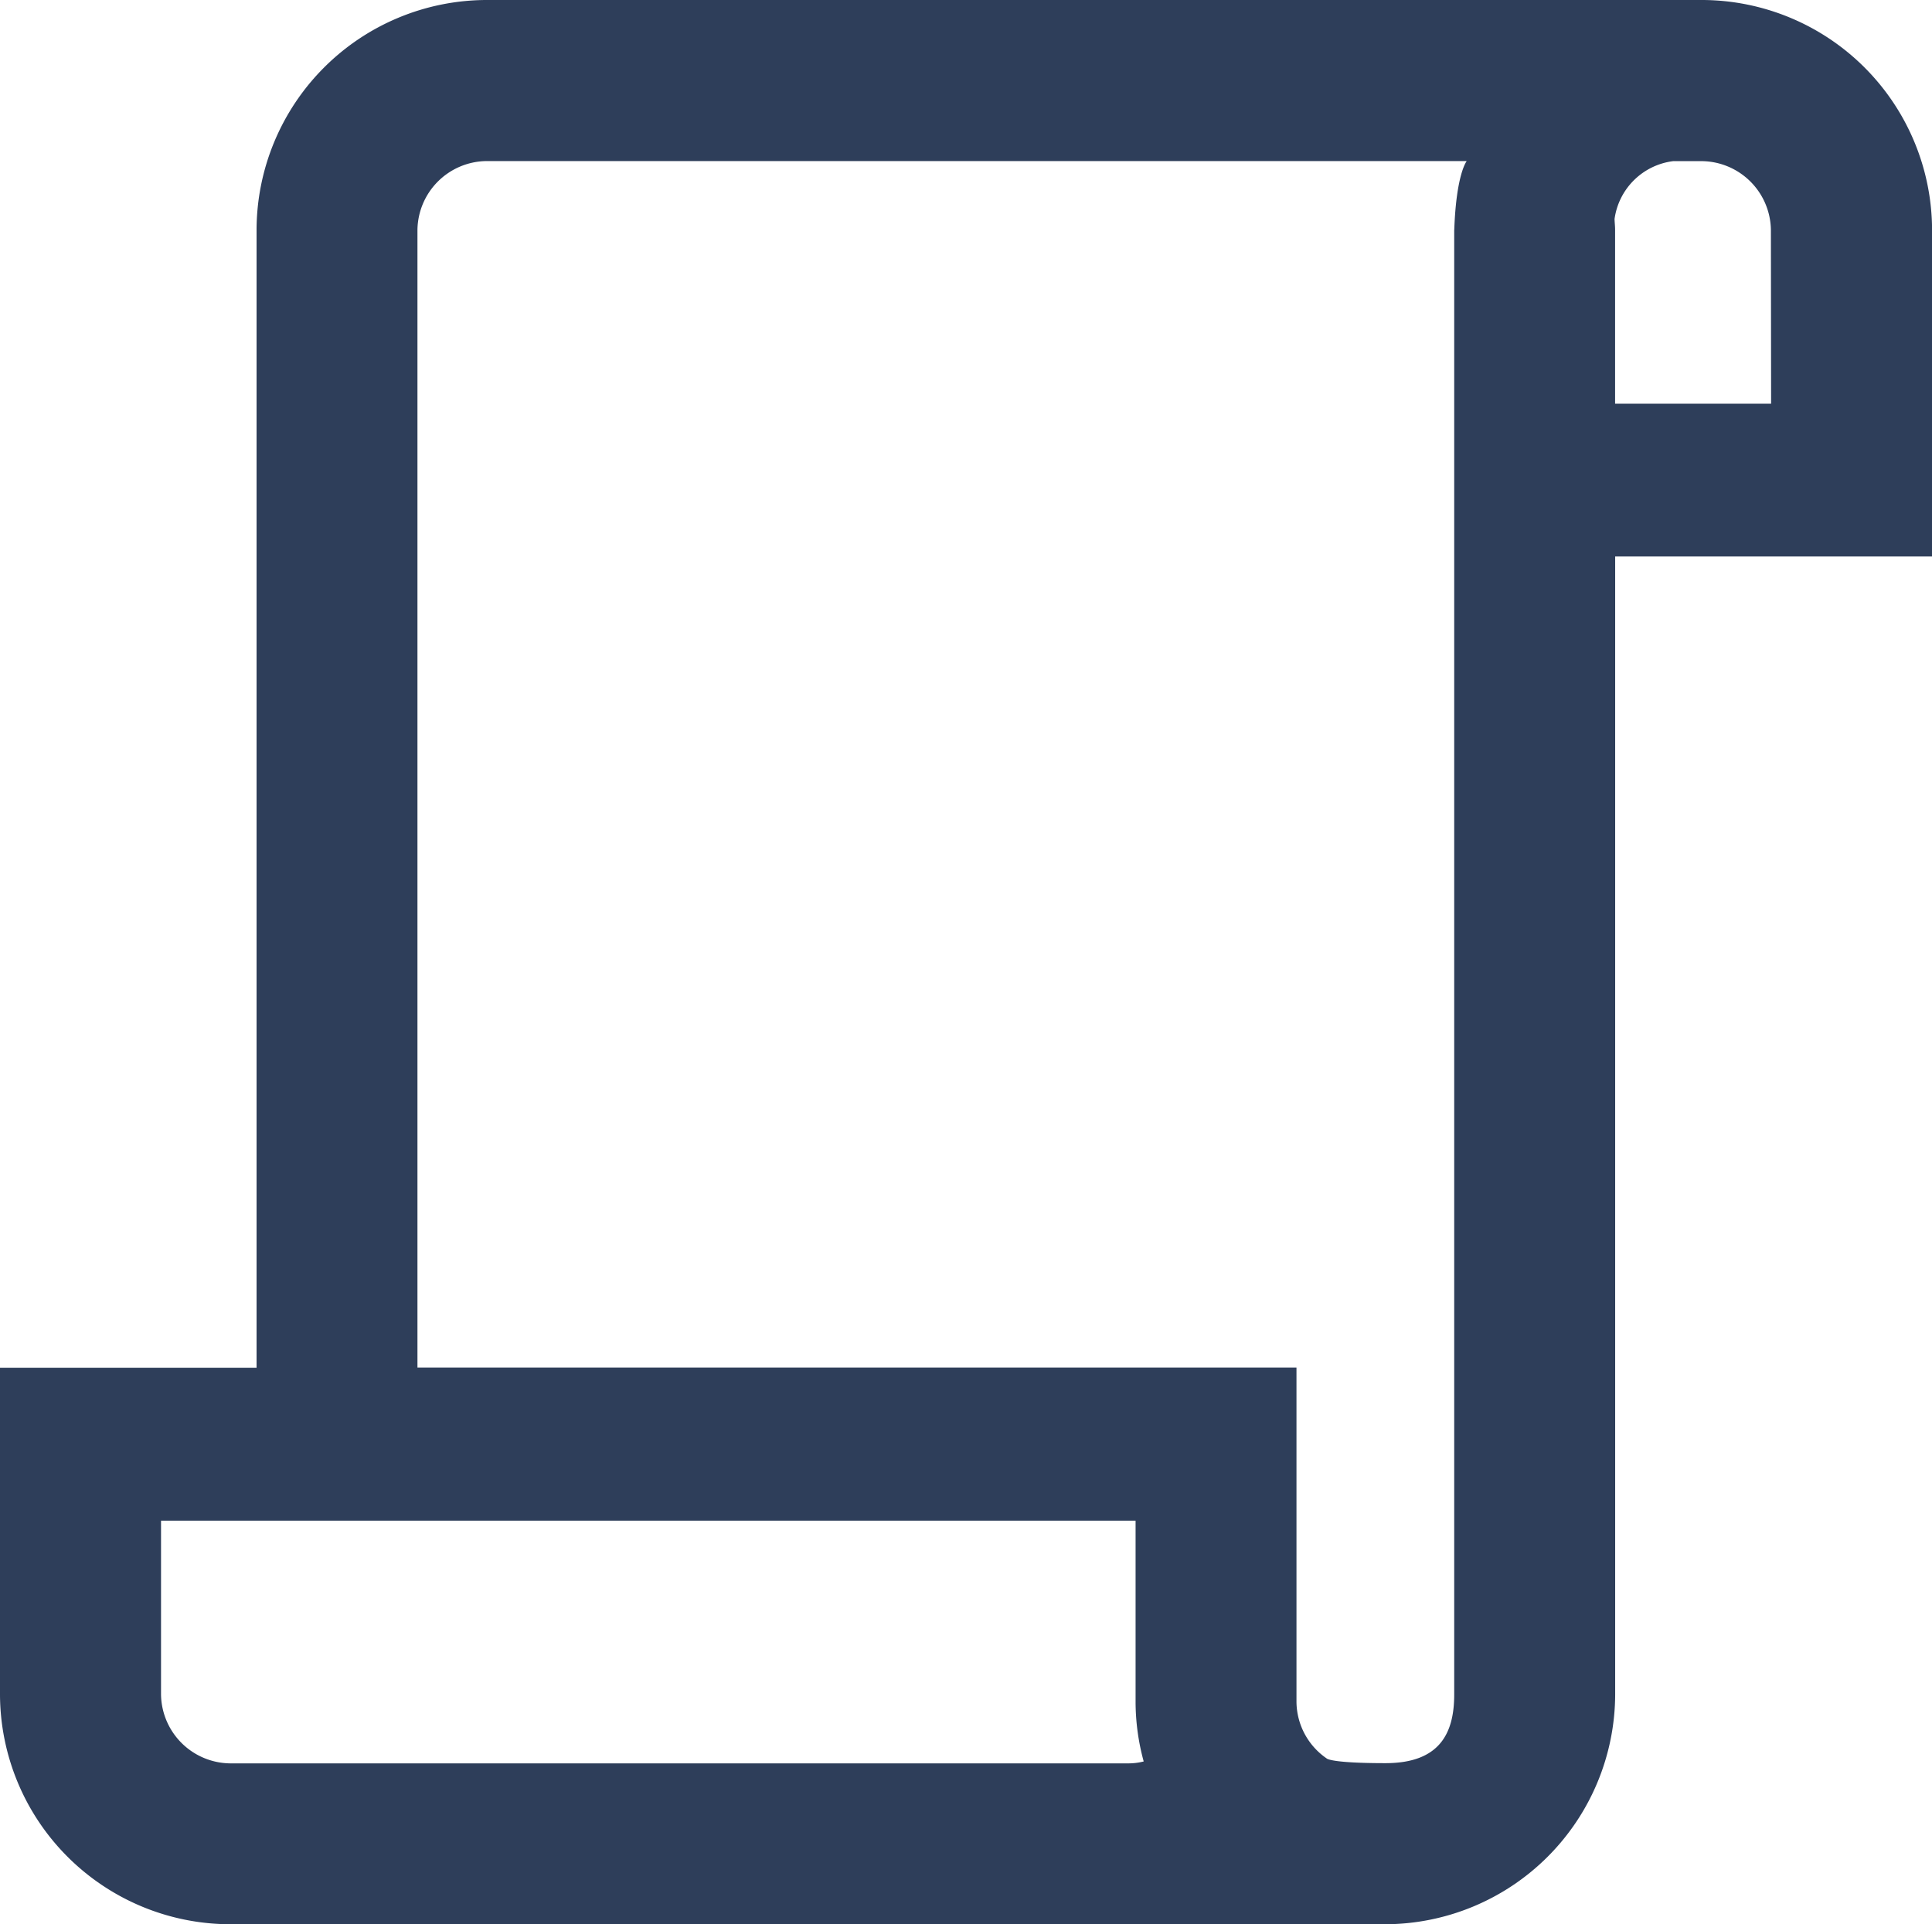
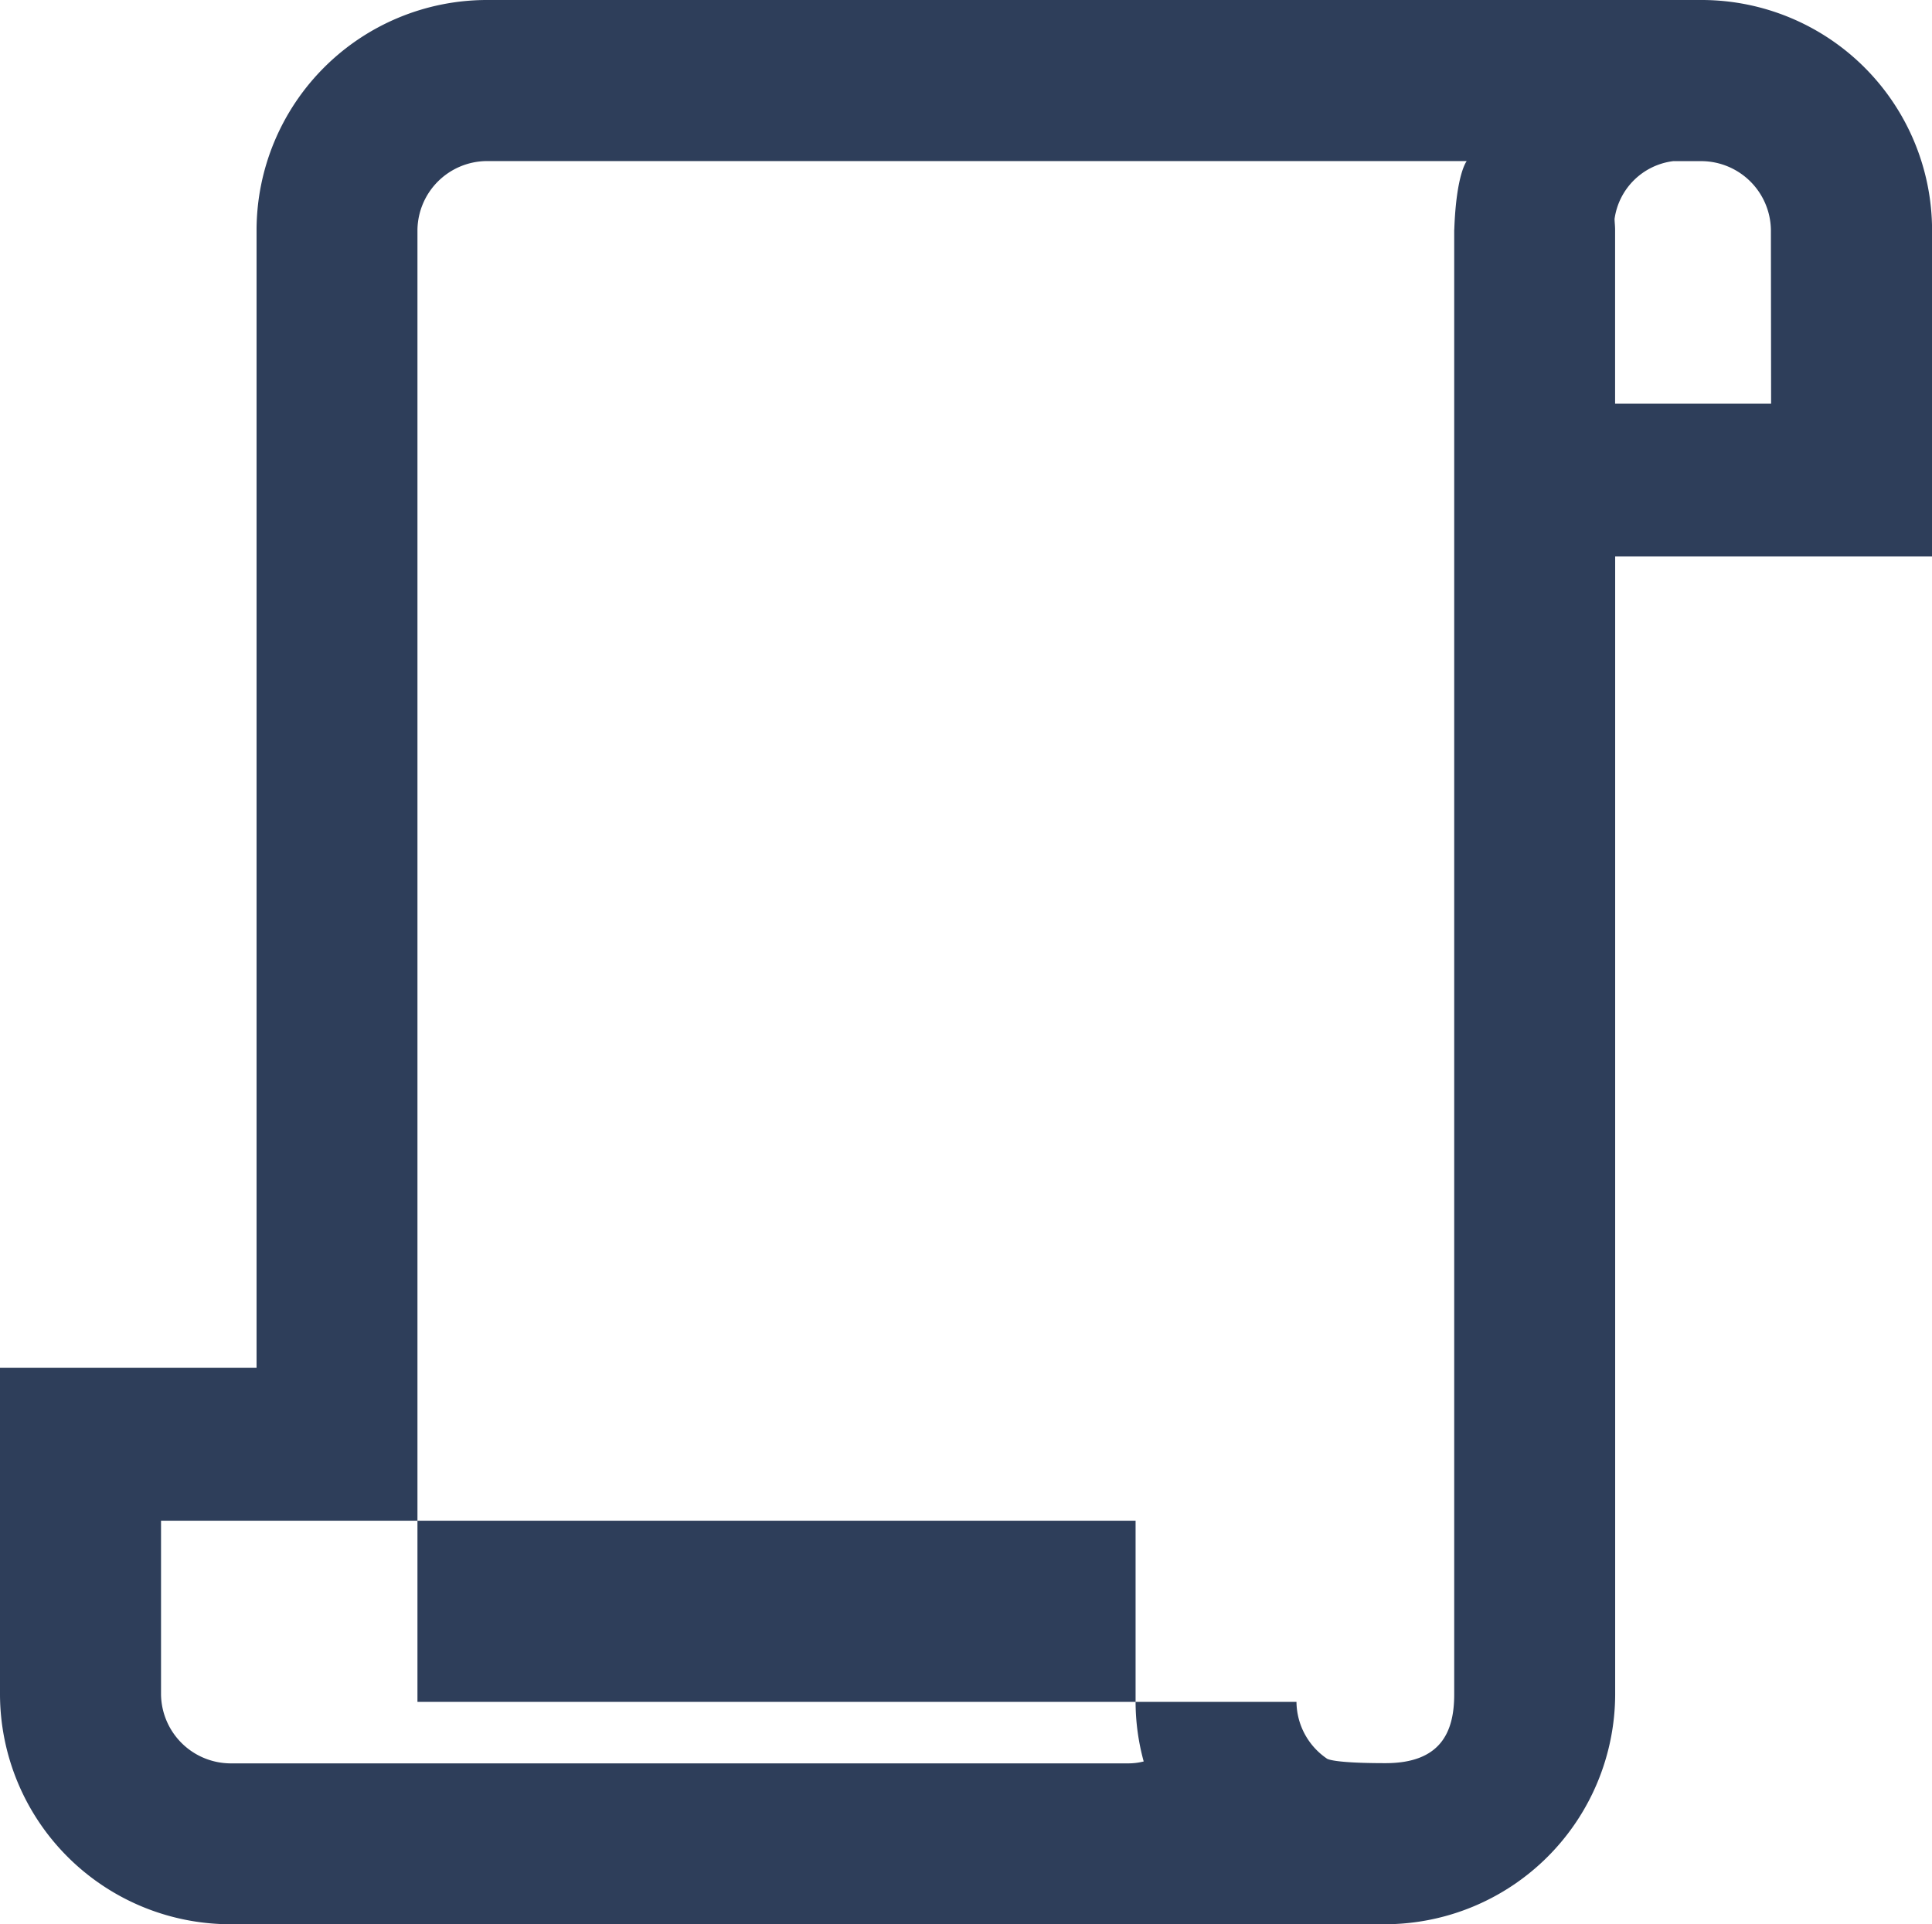
<svg xmlns="http://www.w3.org/2000/svg" width="28.111" height="28.002" viewBox="0 0 28.111 28.002">
-   <path d="M191.279,80.964h-17.69a3.354,3.354,0,0,0-3.344,3.344v16.559h-3.733v4.755a3.354,3.354,0,0,0,3.344,3.344h16.813a3.354,3.354,0,0,0,3.344-3.344V89.062h4.611V84.308A3.354,3.354,0,0,0,191.279,80.964Zm-8.344,25.661h-13.08a1.017,1.017,0,0,1-1-1v-2.531h14.18v2.642a3.3,3.3,0,0,0,.118.861A.887.887,0,0,1,182.935,106.625Zm4.736-22.317v21.314c0,.544-.193,1-1,1s-.856-.069-.856-.069a1.01,1.01,0,0,1-.439-.823v-4.866H172.586V84.308a1.016,1.016,0,0,1,1-1h13.08l1.187,0S187.7,83.494,187.672,84.308Zm4.611,2.531h-2.27V84.308c0-.053-.006-.1-.008-.157a.984.984,0,0,1,.853-.842l.422,0a1.016,1.016,0,0,1,1,1Z" transform="translate(-166.512 -80.964)" fill="#2e3e5a" />
+   <path d="M191.279,80.964h-17.69a3.354,3.354,0,0,0-3.344,3.344v16.559h-3.733v4.755a3.354,3.354,0,0,0,3.344,3.344h16.813a3.354,3.354,0,0,0,3.344-3.344V89.062h4.611V84.308A3.354,3.354,0,0,0,191.279,80.964Zm-8.344,25.661h-13.08a1.017,1.017,0,0,1-1-1v-2.531h14.18v2.642a3.3,3.3,0,0,0,.118.861A.887.887,0,0,1,182.935,106.625Zm4.736-22.317v21.314c0,.544-.193,1-1,1s-.856-.069-.856-.069a1.01,1.01,0,0,1-.439-.823H172.586V84.308a1.016,1.016,0,0,1,1-1h13.08l1.187,0S187.7,83.494,187.672,84.308Zm4.611,2.531h-2.27V84.308c0-.053-.006-.1-.008-.157a.984.984,0,0,1,.853-.842l.422,0a1.016,1.016,0,0,1,1,1Z" transform="translate(-166.512 -80.964)" fill="#2e3e5a" />
</svg>